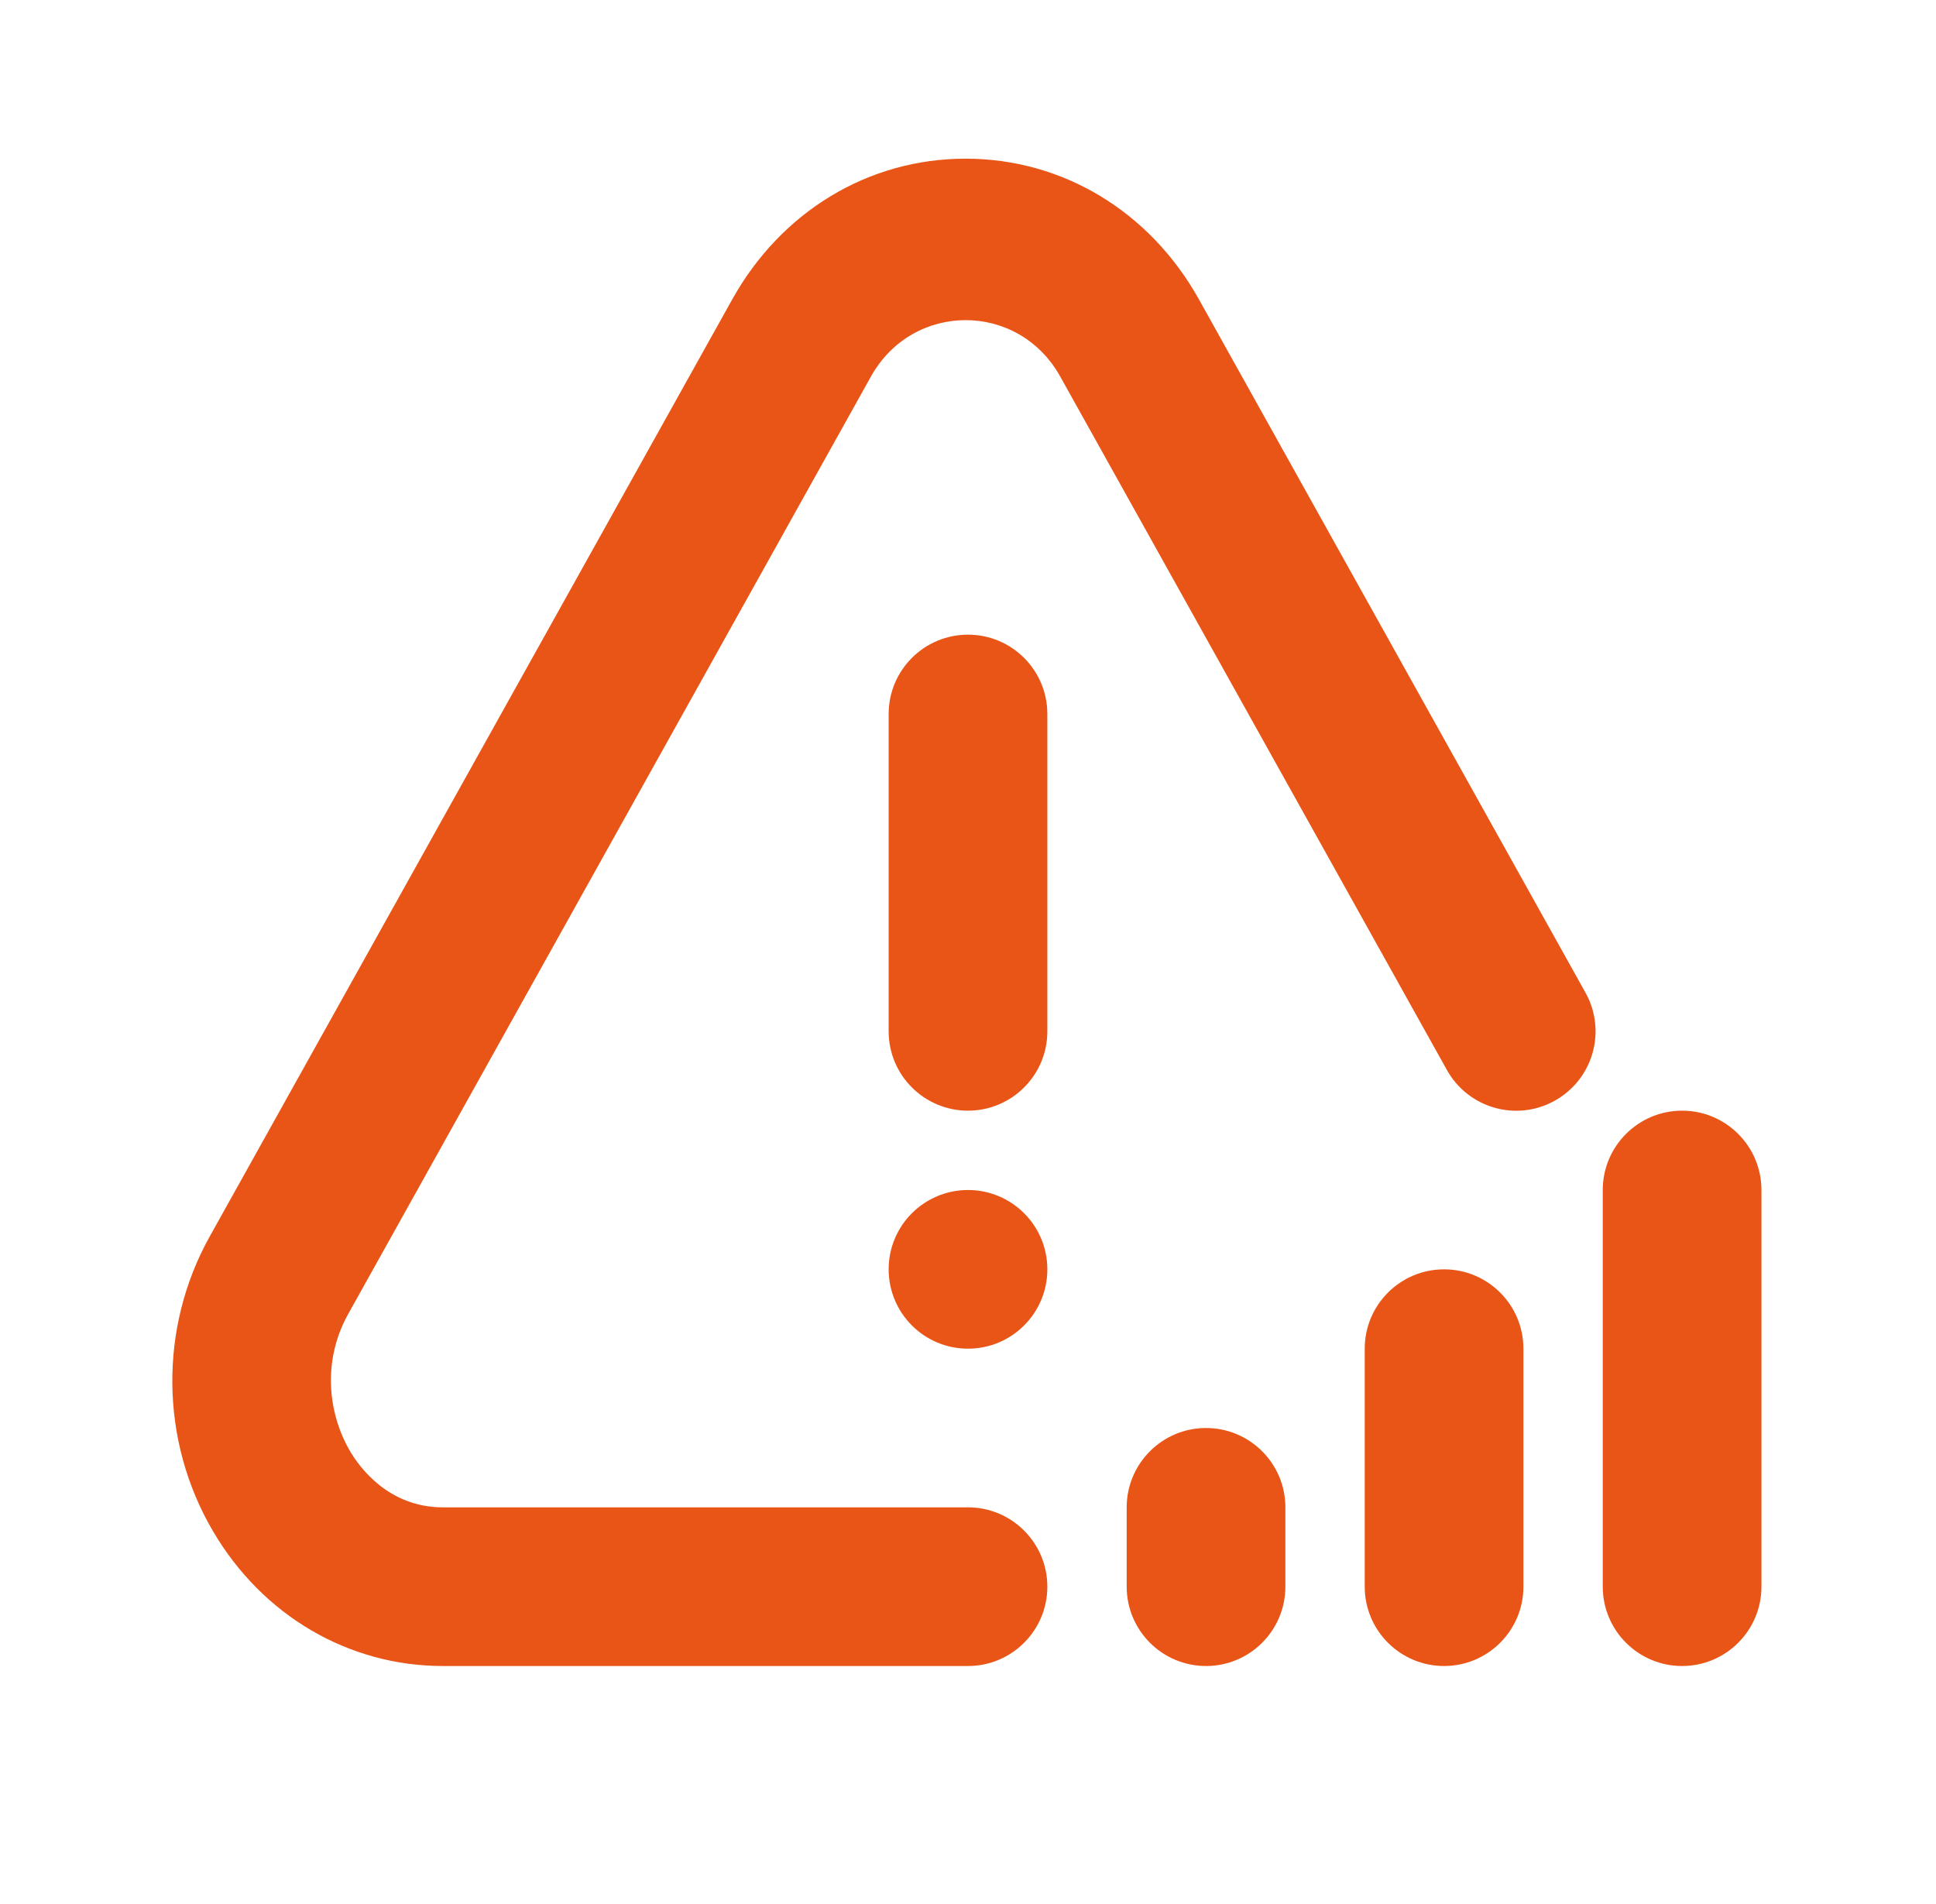
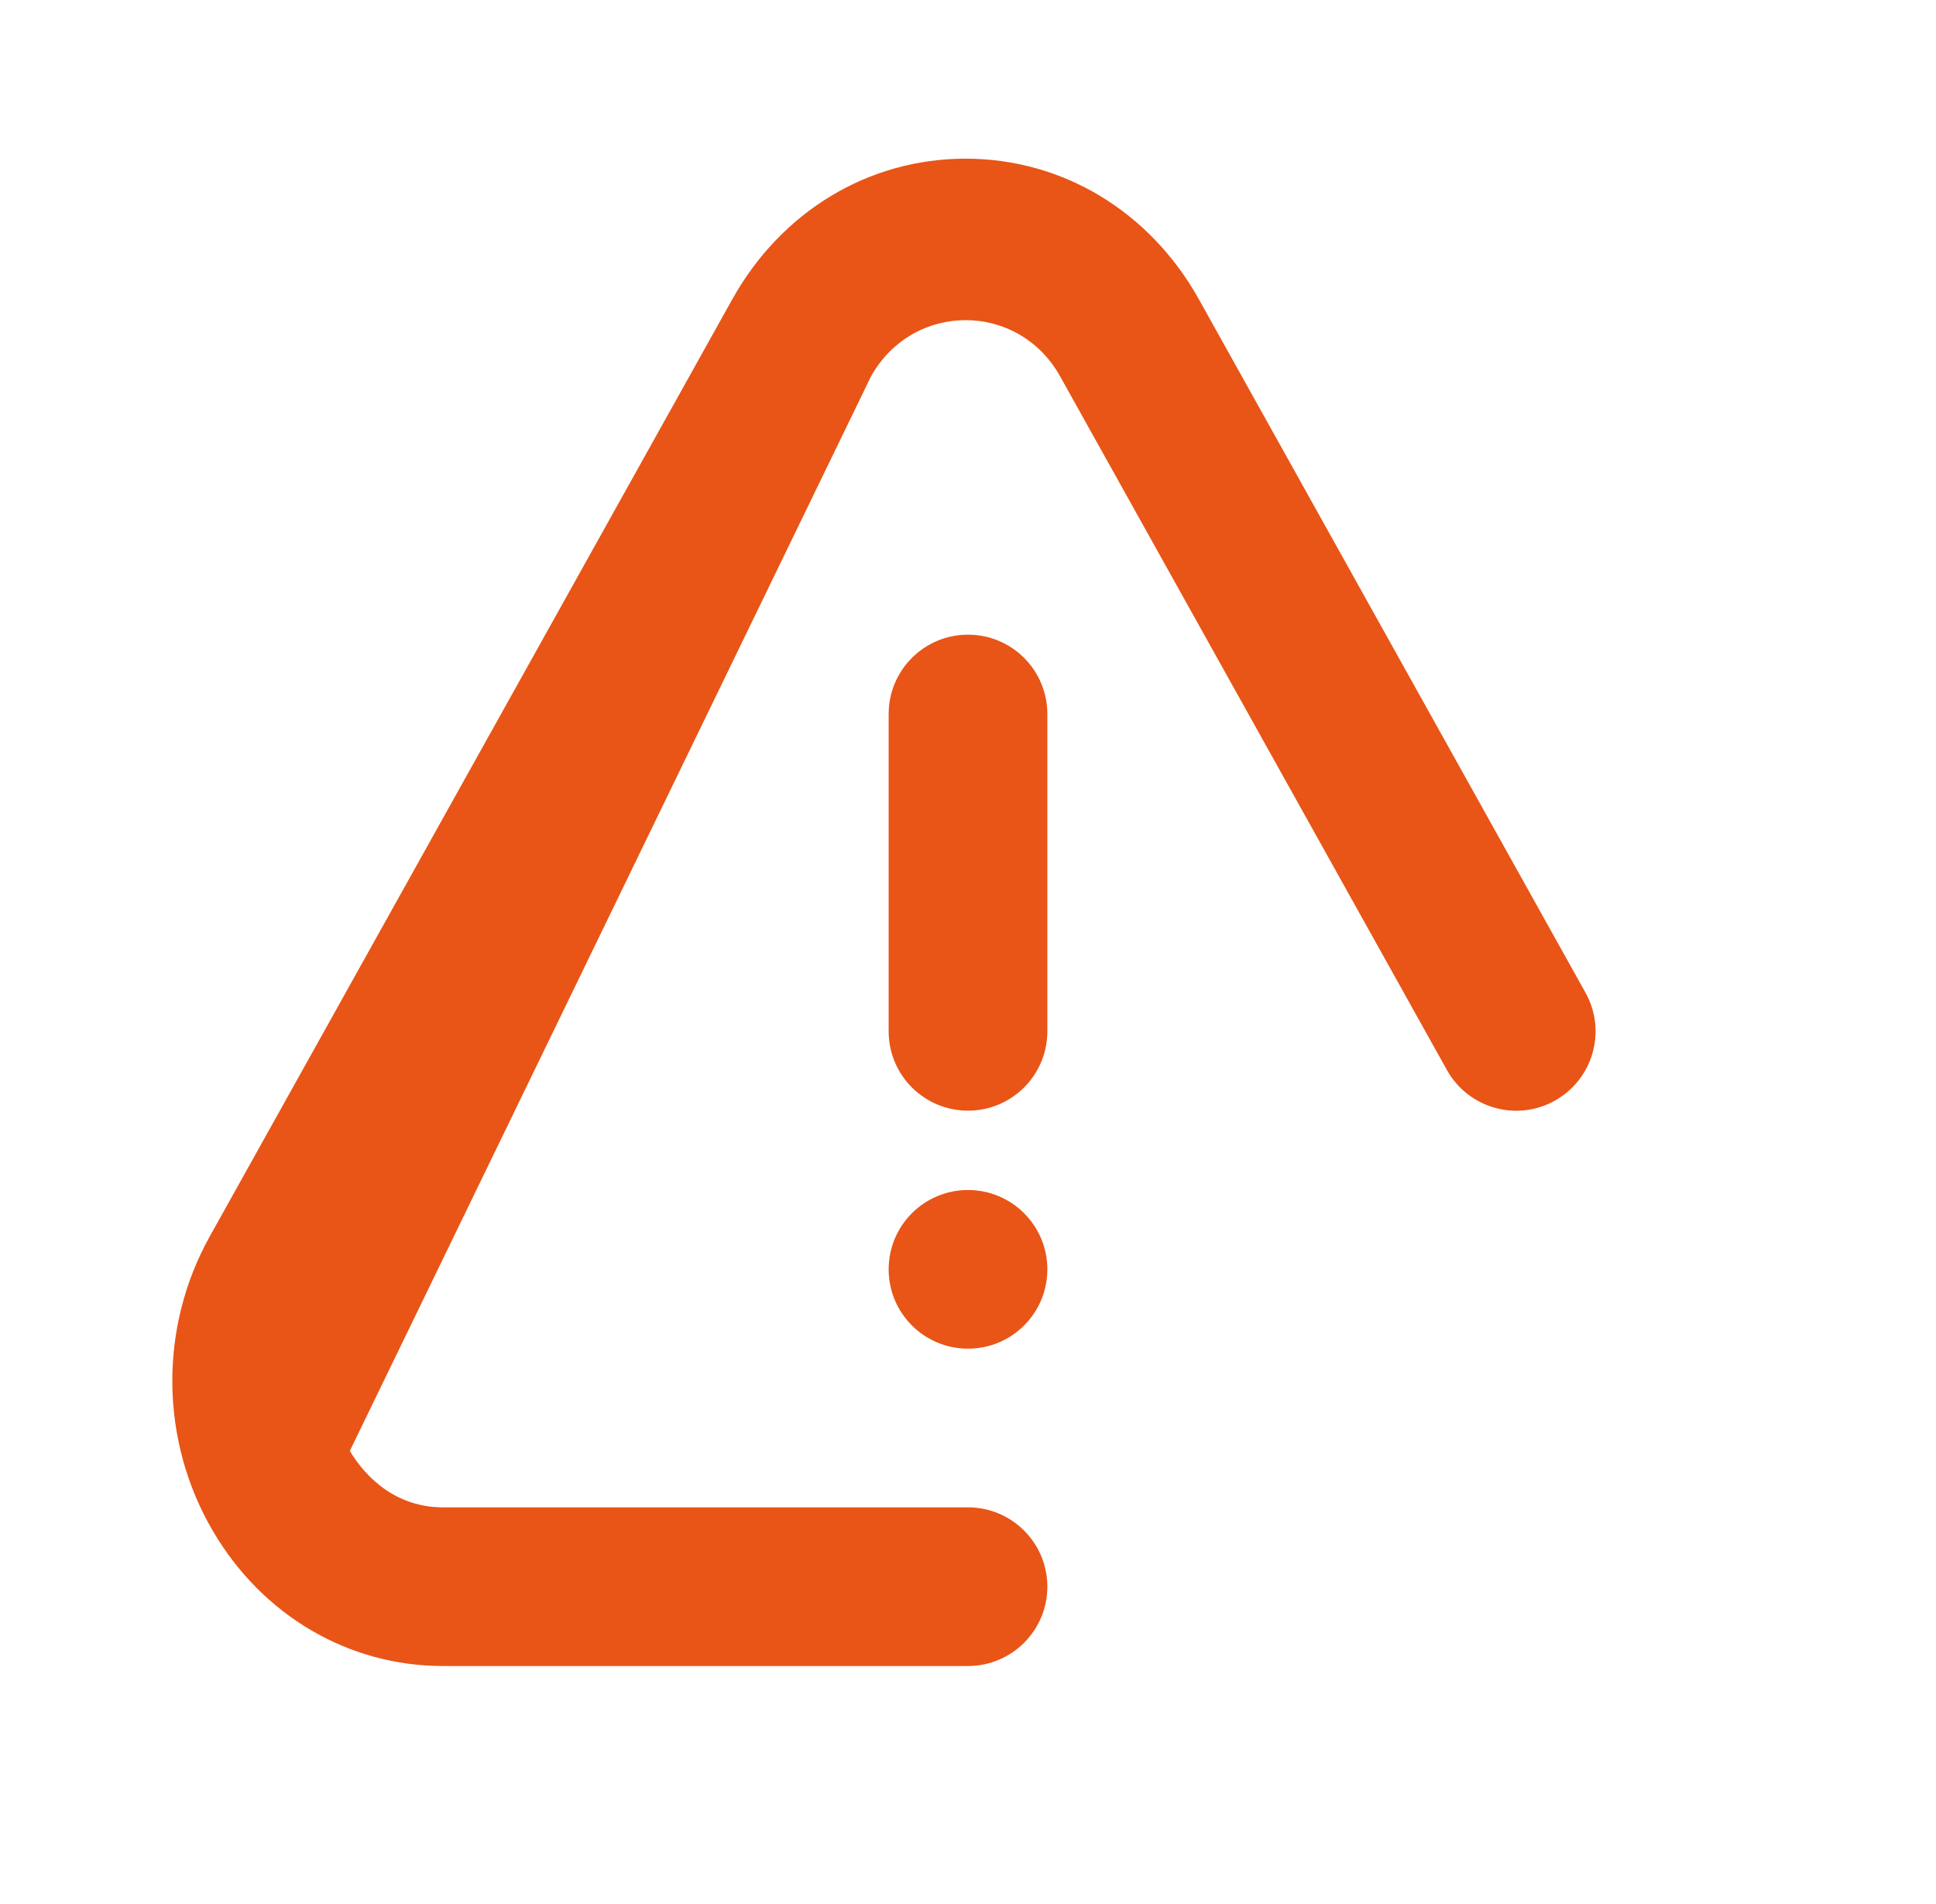
<svg xmlns="http://www.w3.org/2000/svg" width="61" height="60" viewBox="0 0 61 60" fill="none">
-   <path d="M13.957 52.5H30.5C31.88 52.5 33 51.38 33 50C33 48.62 31.88 47.5 30.5 47.5H13.957C12.253 47.5 11.337 46.256 11.023 45.72C10.414 44.683 10.081 43.003 10.975 41.4L27.442 11.865C28.765 9.495 32.087 9.498 33.405 11.864L45.589 33.717C46.261 34.925 47.786 35.359 48.99 34.684C50.196 34.011 50.629 32.489 49.957 31.283L37.773 9.428C36.225 6.657 33.478 5 30.423 5C27.368 5 24.622 6.657 23.074 9.43L6.607 38.966C5 41.848 5.041 45.407 6.712 48.253C8.274 50.912 10.982 52.5 13.957 52.5Z" fill="#E85517" />
+   <path d="M13.957 52.5H30.5C31.88 52.5 33 51.38 33 50C33 48.62 31.88 47.5 30.5 47.5H13.957C12.253 47.5 11.337 46.256 11.023 45.72L27.442 11.865C28.765 9.495 32.087 9.498 33.405 11.864L45.589 33.717C46.261 34.925 47.786 35.359 48.99 34.684C50.196 34.011 50.629 32.489 49.957 31.283L37.773 9.428C36.225 6.657 33.478 5 30.423 5C27.368 5 24.622 6.657 23.074 9.43L6.607 38.966C5 41.848 5.041 45.407 6.712 48.253C8.274 50.912 10.982 52.5 13.957 52.5Z" fill="#E85517" />
  <path d="M30.5 35C31.881 35 33 33.88 33 32.5V22.5C33 21.119 31.881 20 30.5 20C29.119 20 28 21.119 28 22.5V32.5C28 33.88 29.119 35 30.5 35Z" fill="#E85517" />
  <path d="M30.5 42.5C31.881 42.5 33 41.381 33 40C33 38.619 31.881 37.5 30.5 37.5C29.119 37.5 28 38.619 28 40C28 41.381 29.119 42.5 30.5 42.5Z" fill="#E85517" />
-   <path d="M40.5 50V47.5C40.5 46.12 39.38 45 38 45C36.62 45 35.5 46.12 35.5 47.5V50C35.5 51.38 36.62 52.5 38 52.5C39.38 52.5 40.5 51.38 40.5 50ZM48 42.5C48 41.12 46.88 40 45.5 40C44.12 40 43 41.12 43 42.5V50C43 51.38 44.12 52.5 45.5 52.5C46.88 52.5 48 51.38 48 50V42.5ZM53 35C51.62 35 50.5 36.12 50.5 37.5V50C50.5 51.38 51.62 52.5 53 52.5C54.38 52.5 55.5 51.38 55.5 50V37.5C55.5 36.12 54.38 35 53 35Z" fill="#E85517" />
</svg>